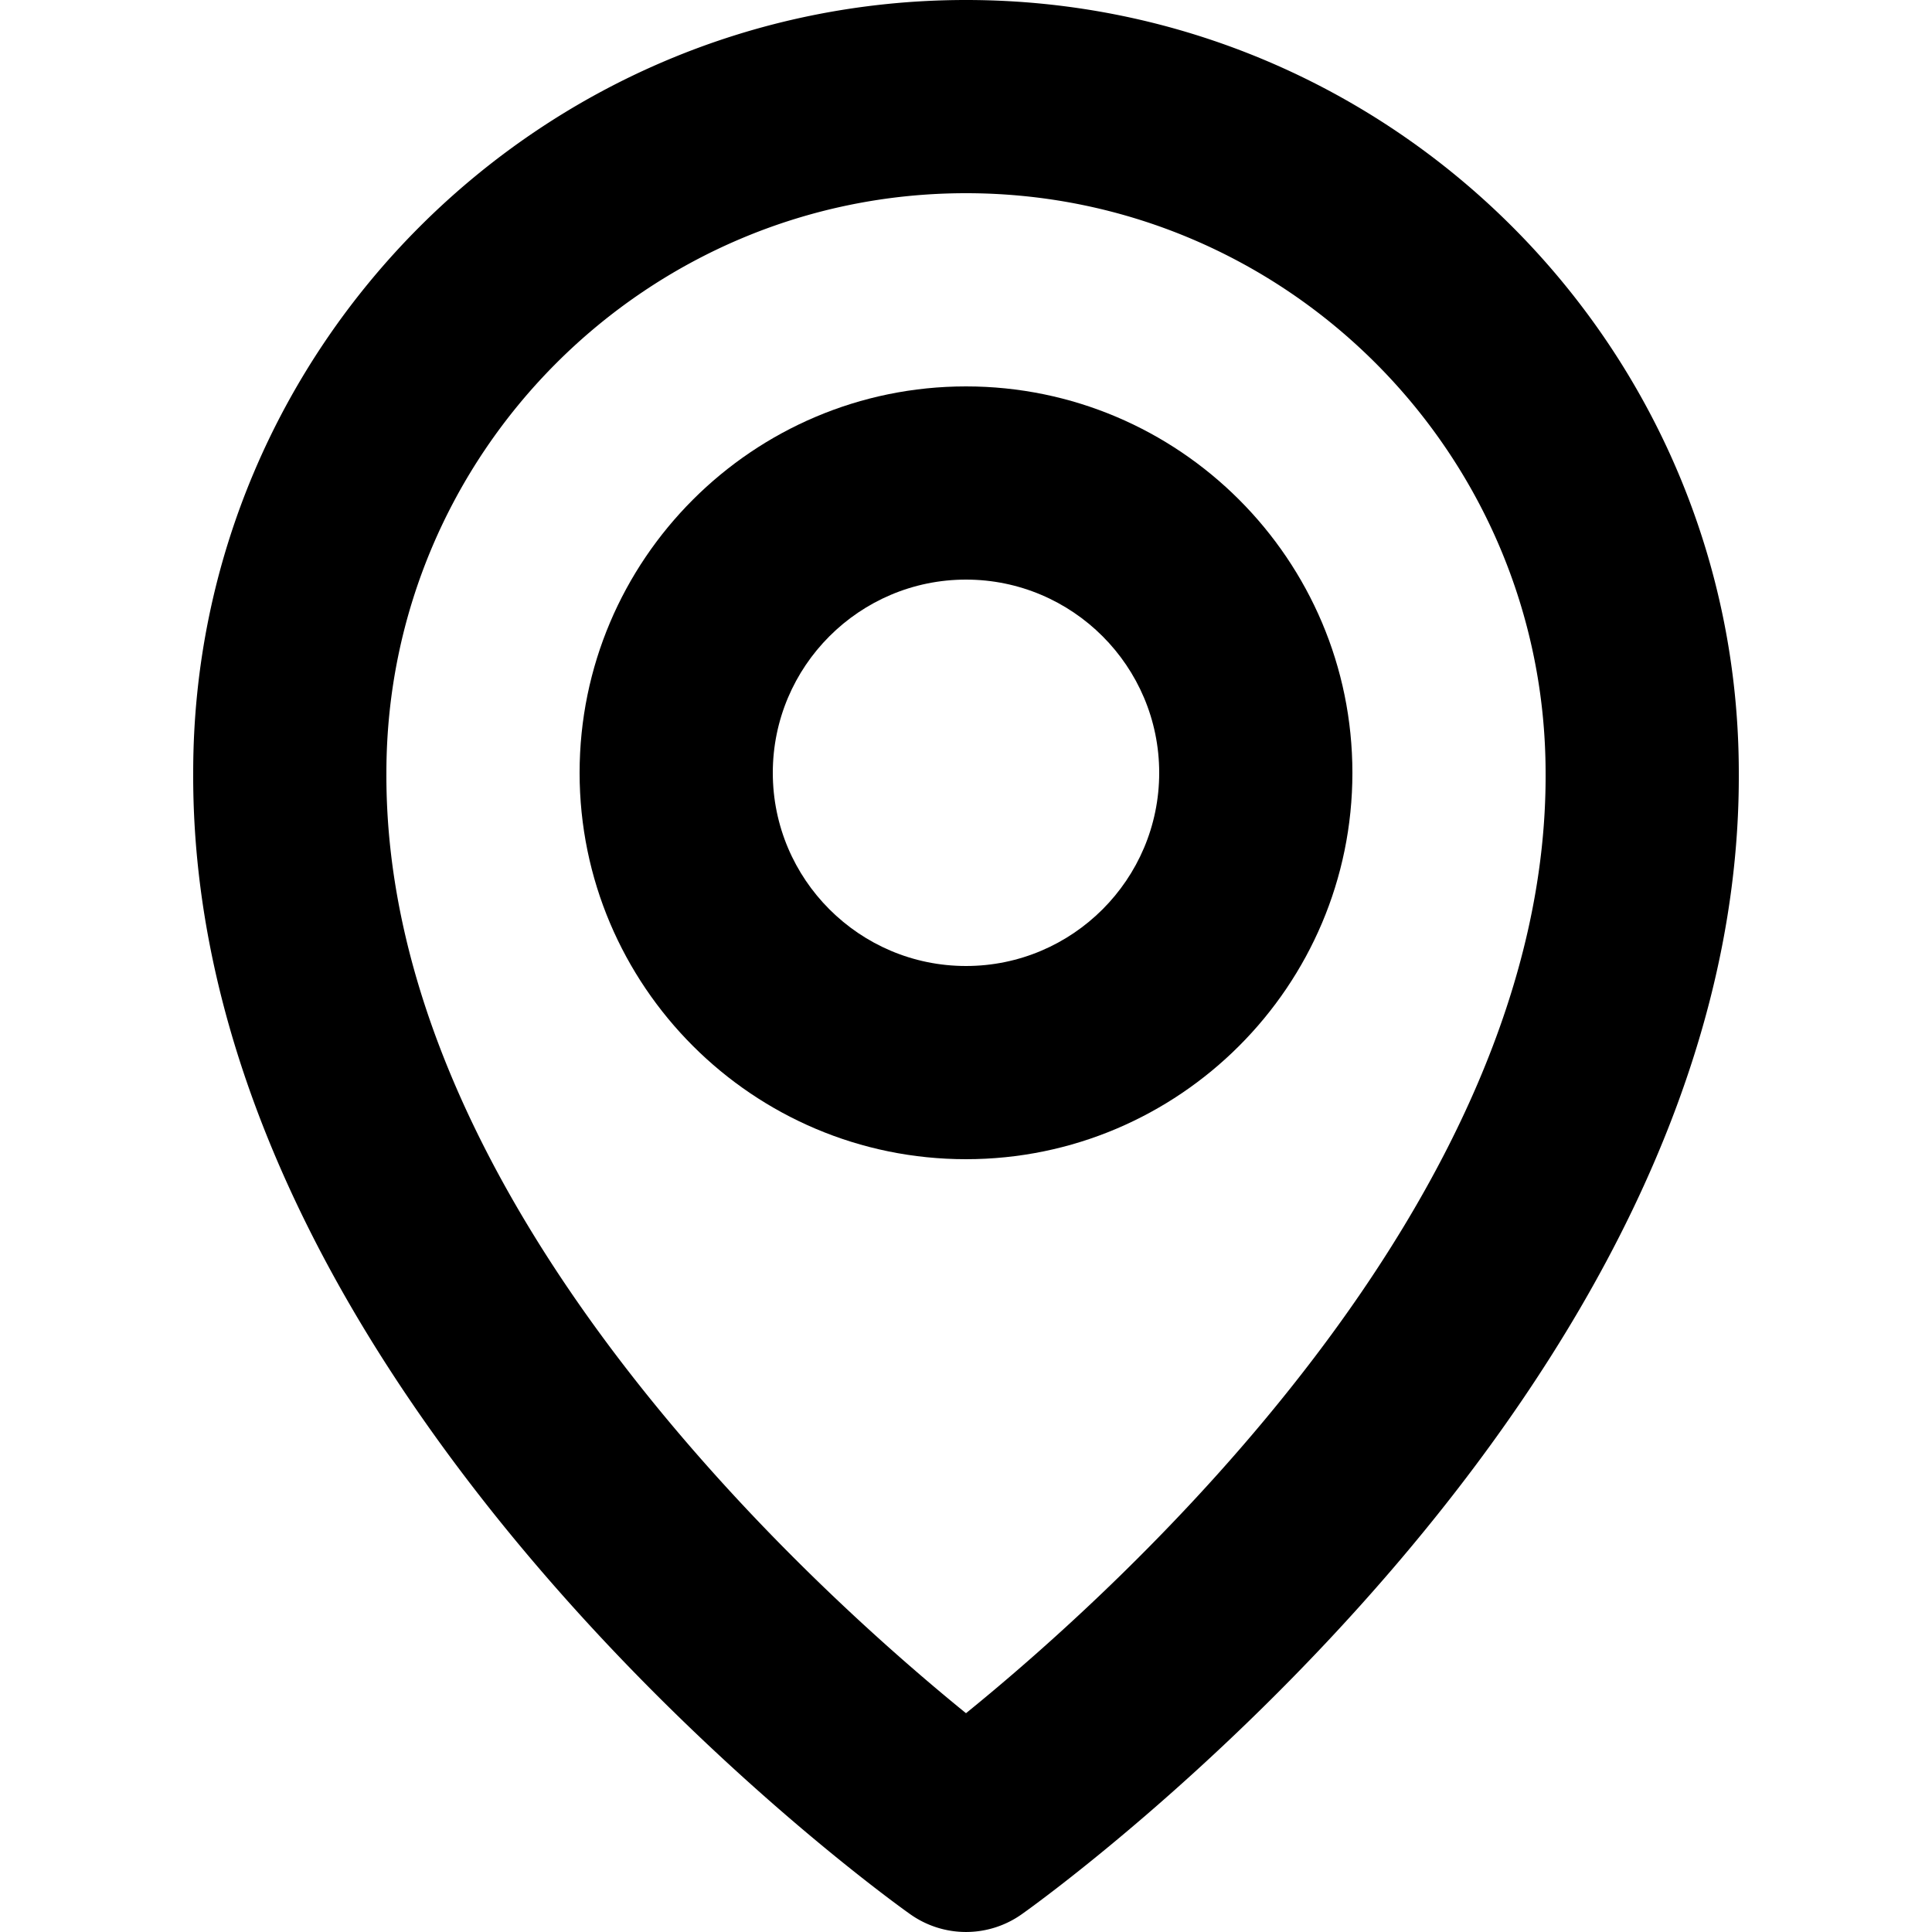
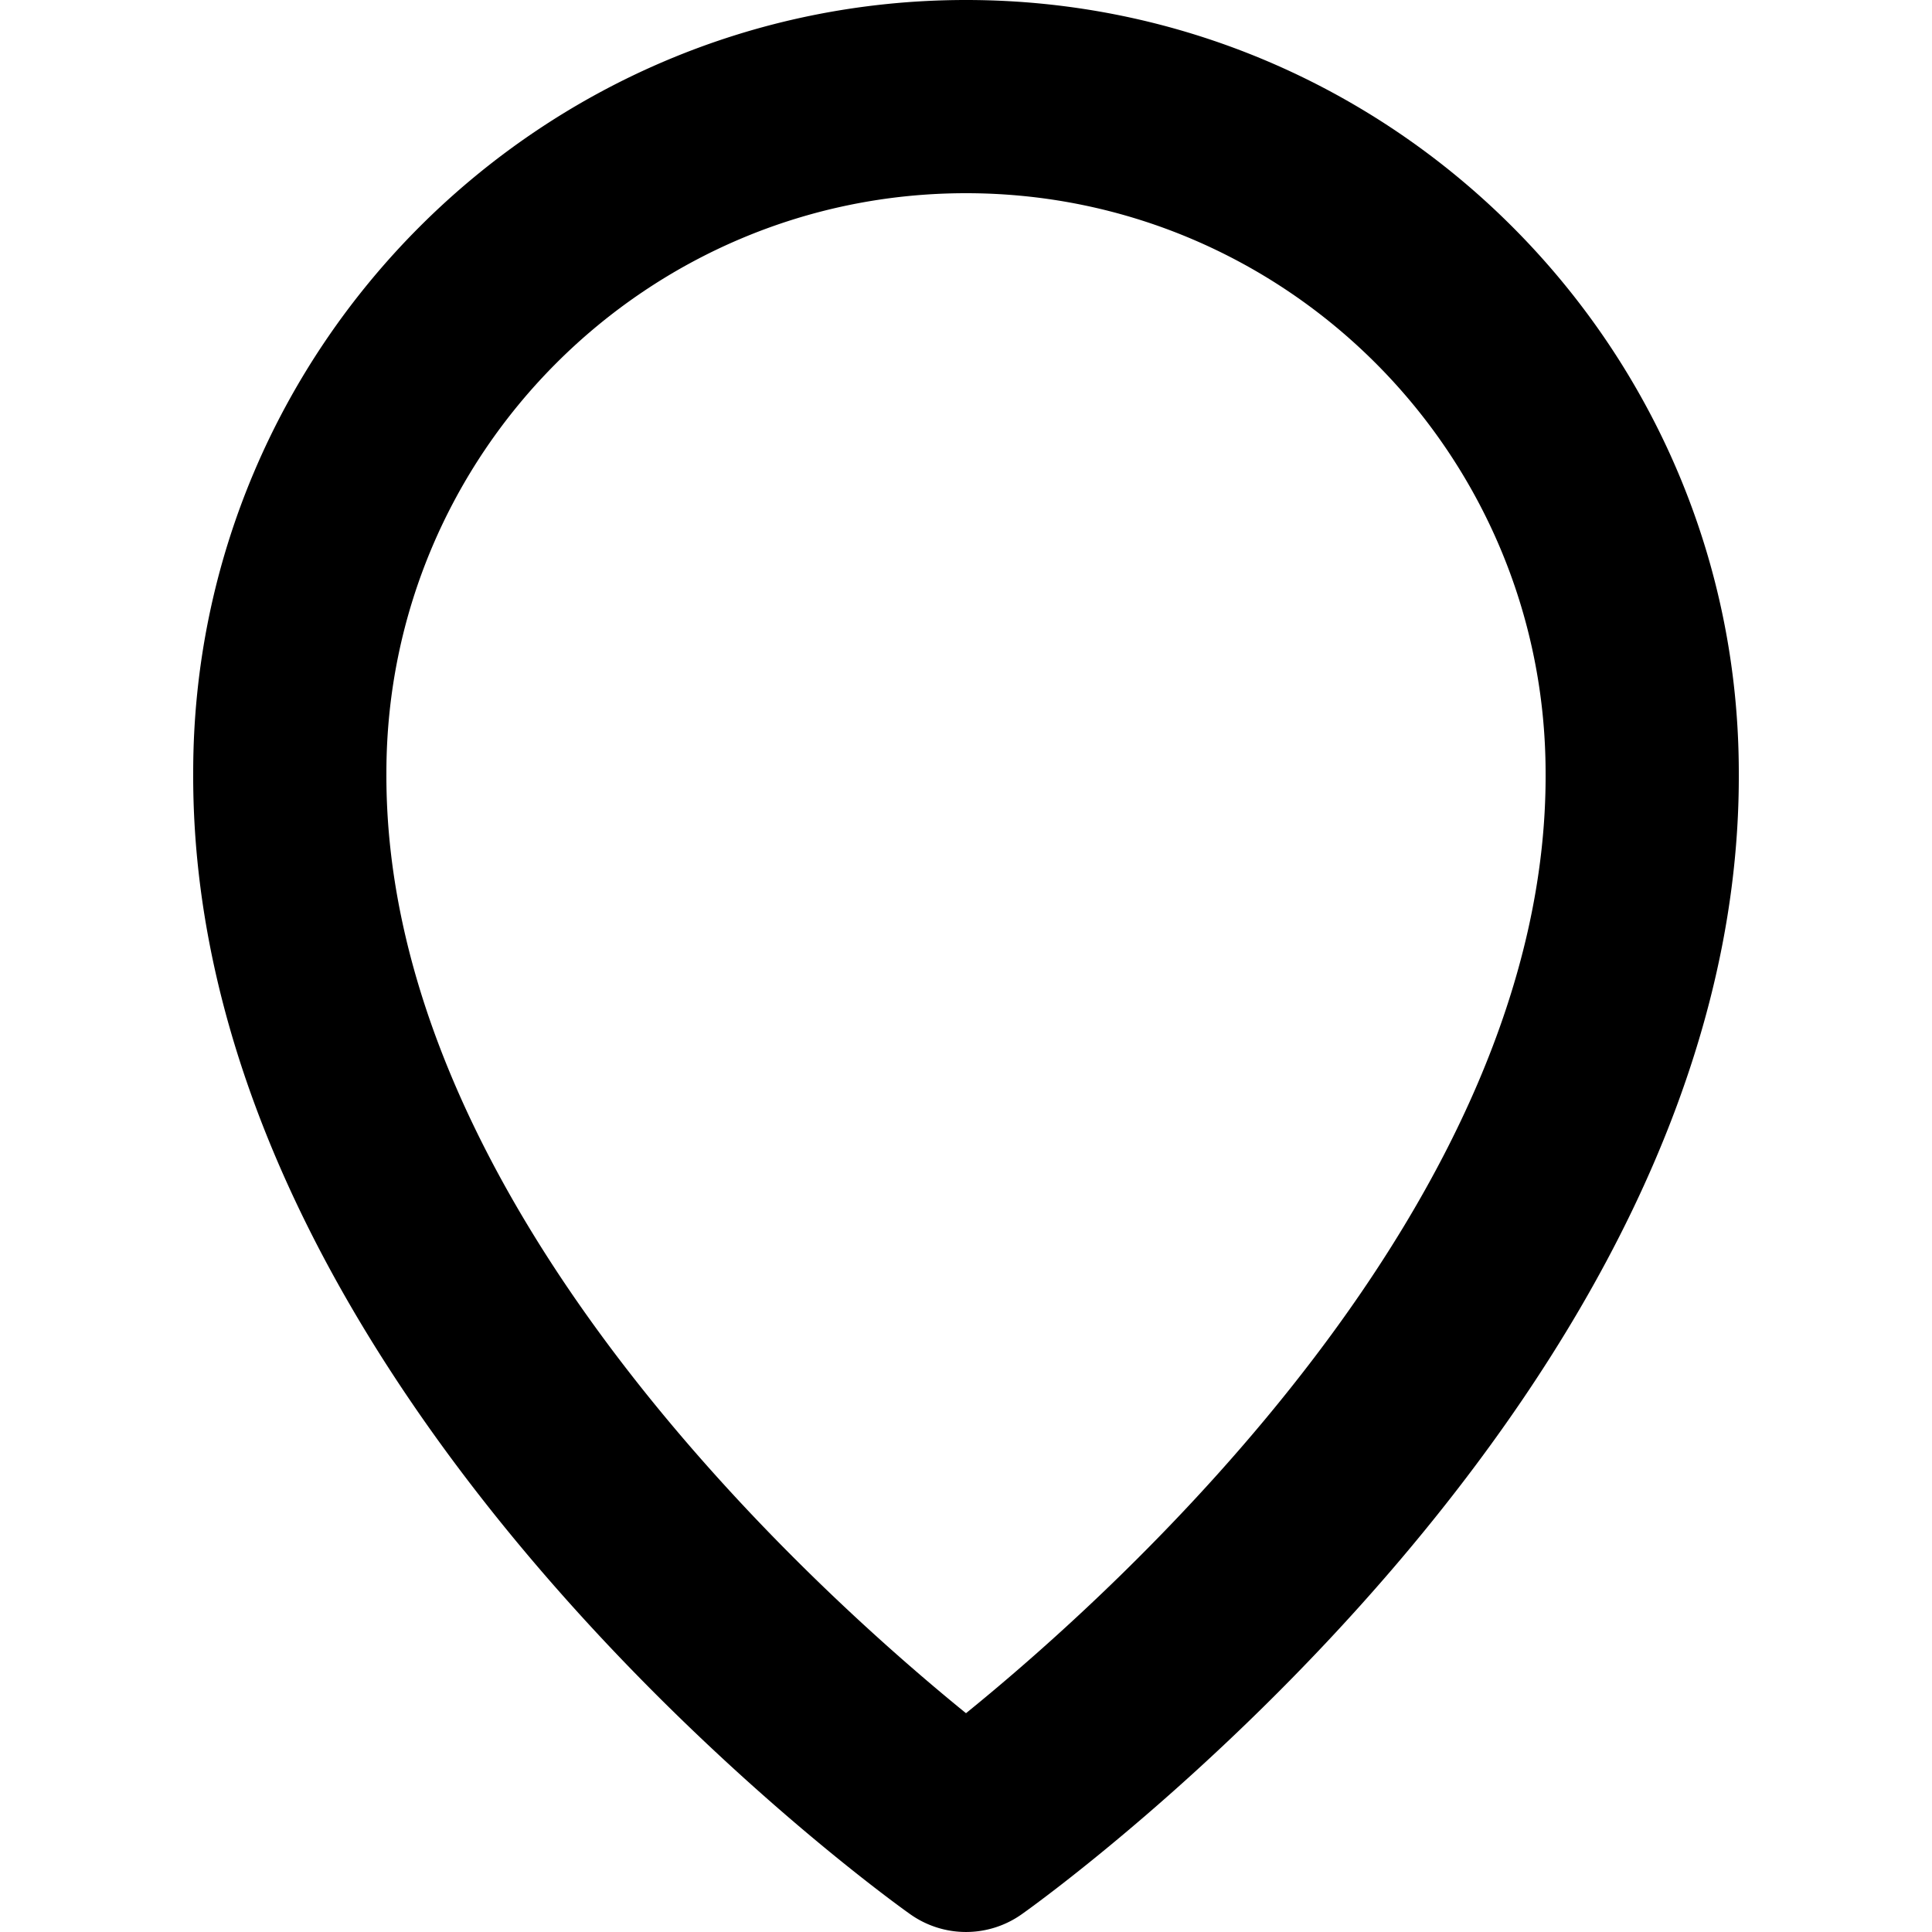
<svg xmlns="http://www.w3.org/2000/svg" width="20" height="20">
  <g fill-rule="evenodd">
    <path d="M0 0H20V20H0z" fill="none" />
    <g transform="translate(2)" fill-rule="nonzero">
-       <path d="M8 12c2.206 0 4-1.794 4-4s-1.794-4-4-4-4 1.794-4 4 1.794 4 4 4zm0-6c1.103 0 2 .897 2 2s-.897 2-2 2-2-.897-2-2 .897-2 2-2z" />
      <path d="M7.42 19.814a.998.998 0 0 0 1.16 0C8.884 19.599 16.029 14.44 16 8c0-4.411-3.589-8-8-8S0 3.589 0 7.995C-.03 14.44 7.116 19.599 7.42 19.814zM8 2c3.309 0 6 2.691 6 6.005.021 4.438-4.388 8.423-6 9.73C6.389 16.427 1.979 12.441 2 8 2 4.691 4.69 2 8 2z" />
    </g>
  </g>
</svg>